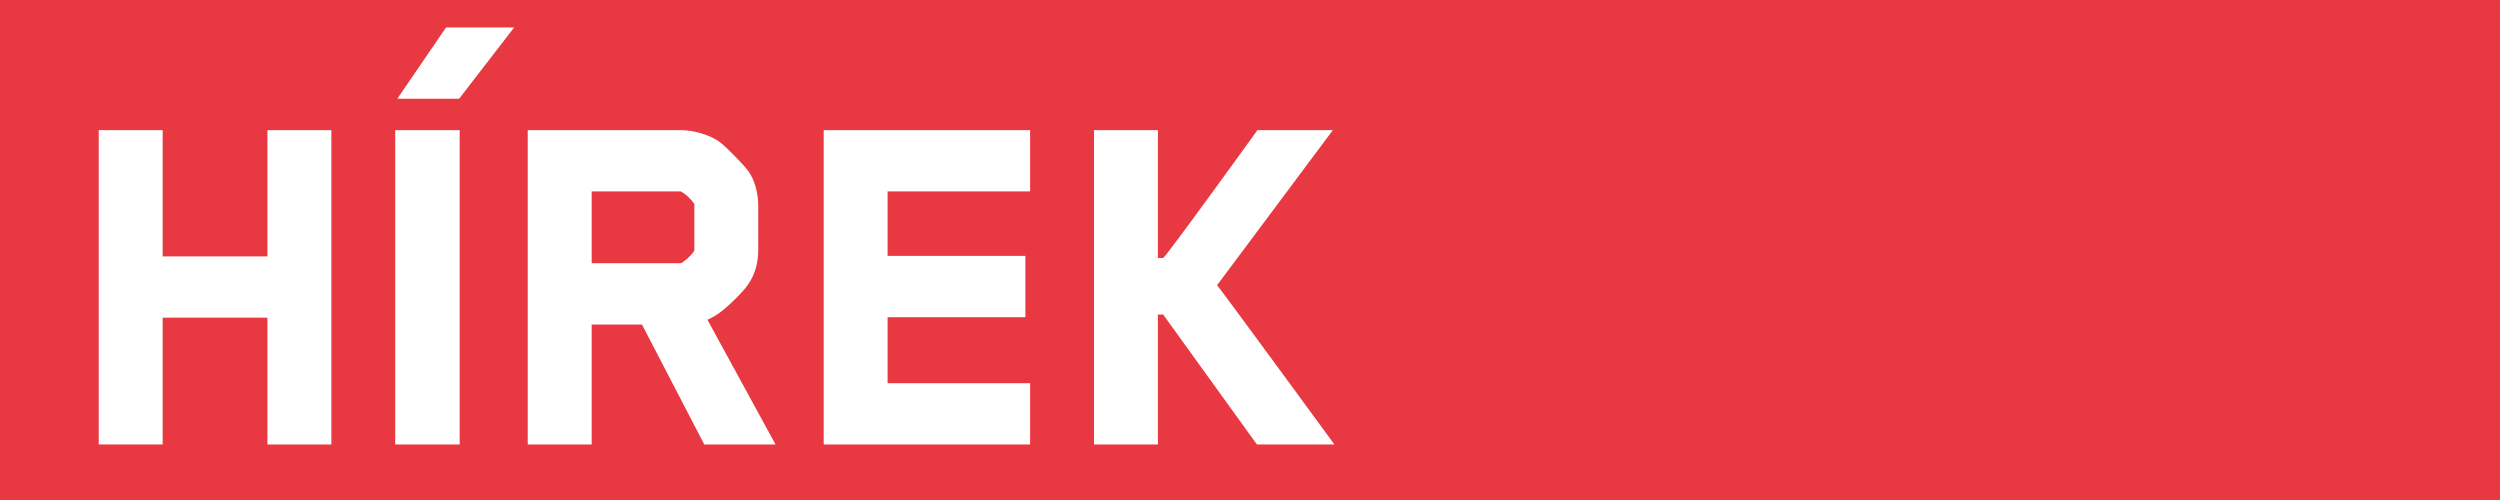
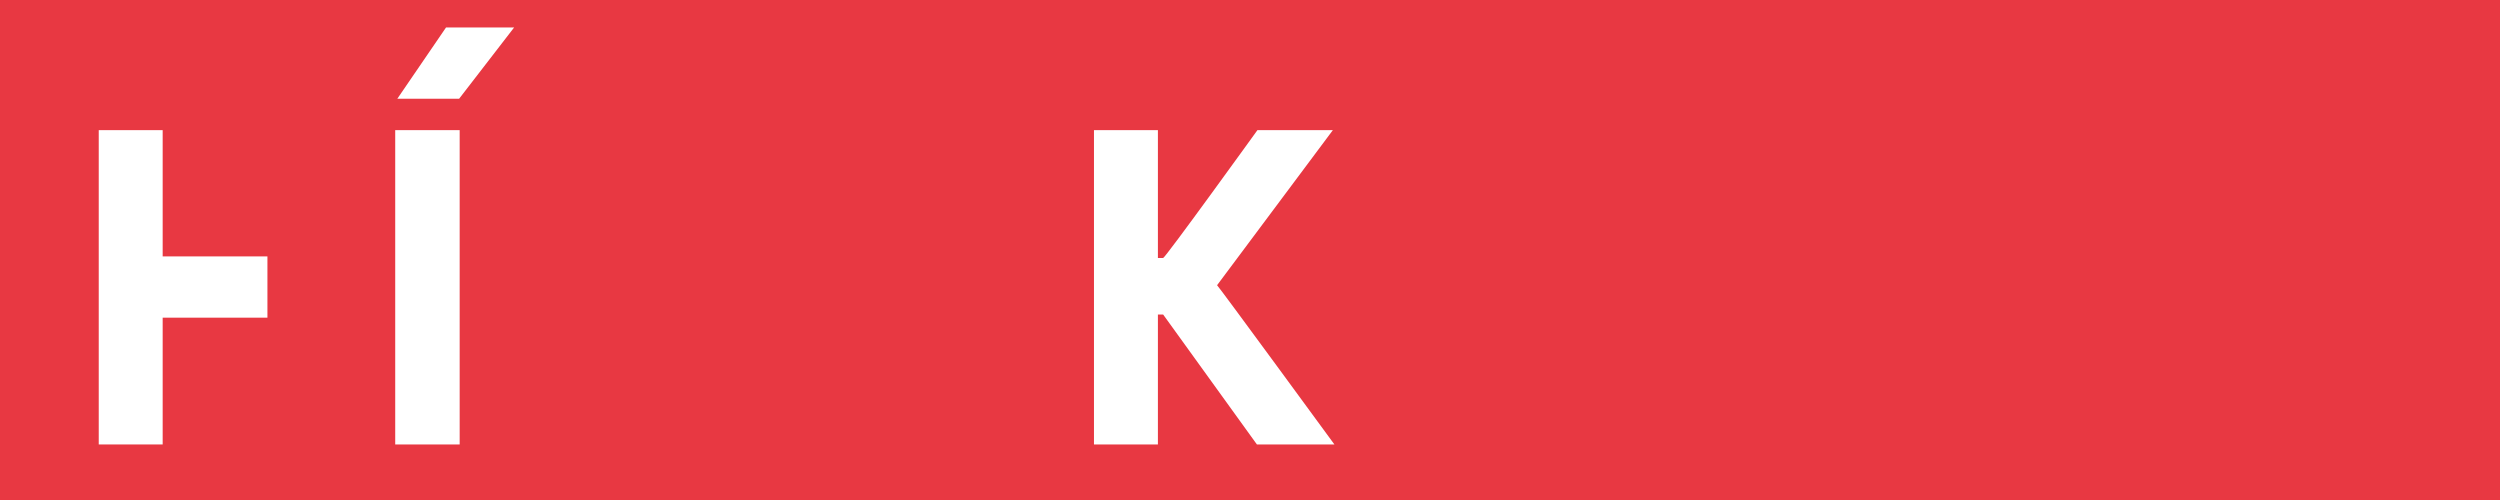
<svg xmlns="http://www.w3.org/2000/svg" version="1.1" x="0px" y="0px" width="105px" height="21px" viewBox="0 0 105 21" enable-background="new 0 0 105 21" xml:space="preserve">
  <defs>
</defs>
  <rect fill="#E83842" width="105" height="21" />
-   <path fill="#FFFFFF" d="M11.232,18.667v-5.325h-4.4v5.325H4.147V5.466h2.685v5.303h4.4V5.466h2.685v13.202H11.232z" />
+   <path fill="#FFFFFF" d="M11.232,18.667v-5.325h-4.4v5.325H4.147V5.466h2.685v5.303h4.4V5.466v13.202H11.232z" />
  <path fill="#FFFFFF" d="M16.599,18.667V5.466h2.707v13.202H16.599z M16.688,4.146l2.046-2.993h2.86l-2.31,2.993H16.688z" />
-   <path fill="#FFFFFF" d="M31.429,11.935c-0.198,0.308-0.88,0.968-1.188,1.188c-0.176,0.132-0.352,0.22-0.528,0.308  c1.078,1.98,2.86,5.237,2.86,5.237H29.58l-2.618-5.039H24.85v5.039h-2.685V5.466h6.425c0.55,0,1.232,0.198,1.65,0.506  c0.308,0.242,0.968,0.924,1.188,1.21c0.286,0.396,0.418,0.968,0.418,1.452v1.871C31.847,11.032,31.714,11.517,31.429,11.935z   M29.162,8.568C29.052,8.392,28.81,8.15,28.59,8.04H24.85v3.014h3.741c0.066,0,0.44-0.308,0.572-0.528V8.568z" />
-   <path fill="#FFFFFF" d="M34.595,18.667V5.466h8.669V8.04h-5.985v2.706h5.787v2.575h-5.787v2.772h5.985v2.574H34.595z" />
  <path fill="#FFFFFF" d="M52.79,18.667l-3.938-5.457h-0.22v5.457h-2.685V5.466h2.685v5.369h0.22c0.088,0,3.96-5.369,3.96-5.369h3.168  l-4.863,6.513c0.066,0.044,4.929,6.689,4.929,6.689H52.79z" />
</svg>